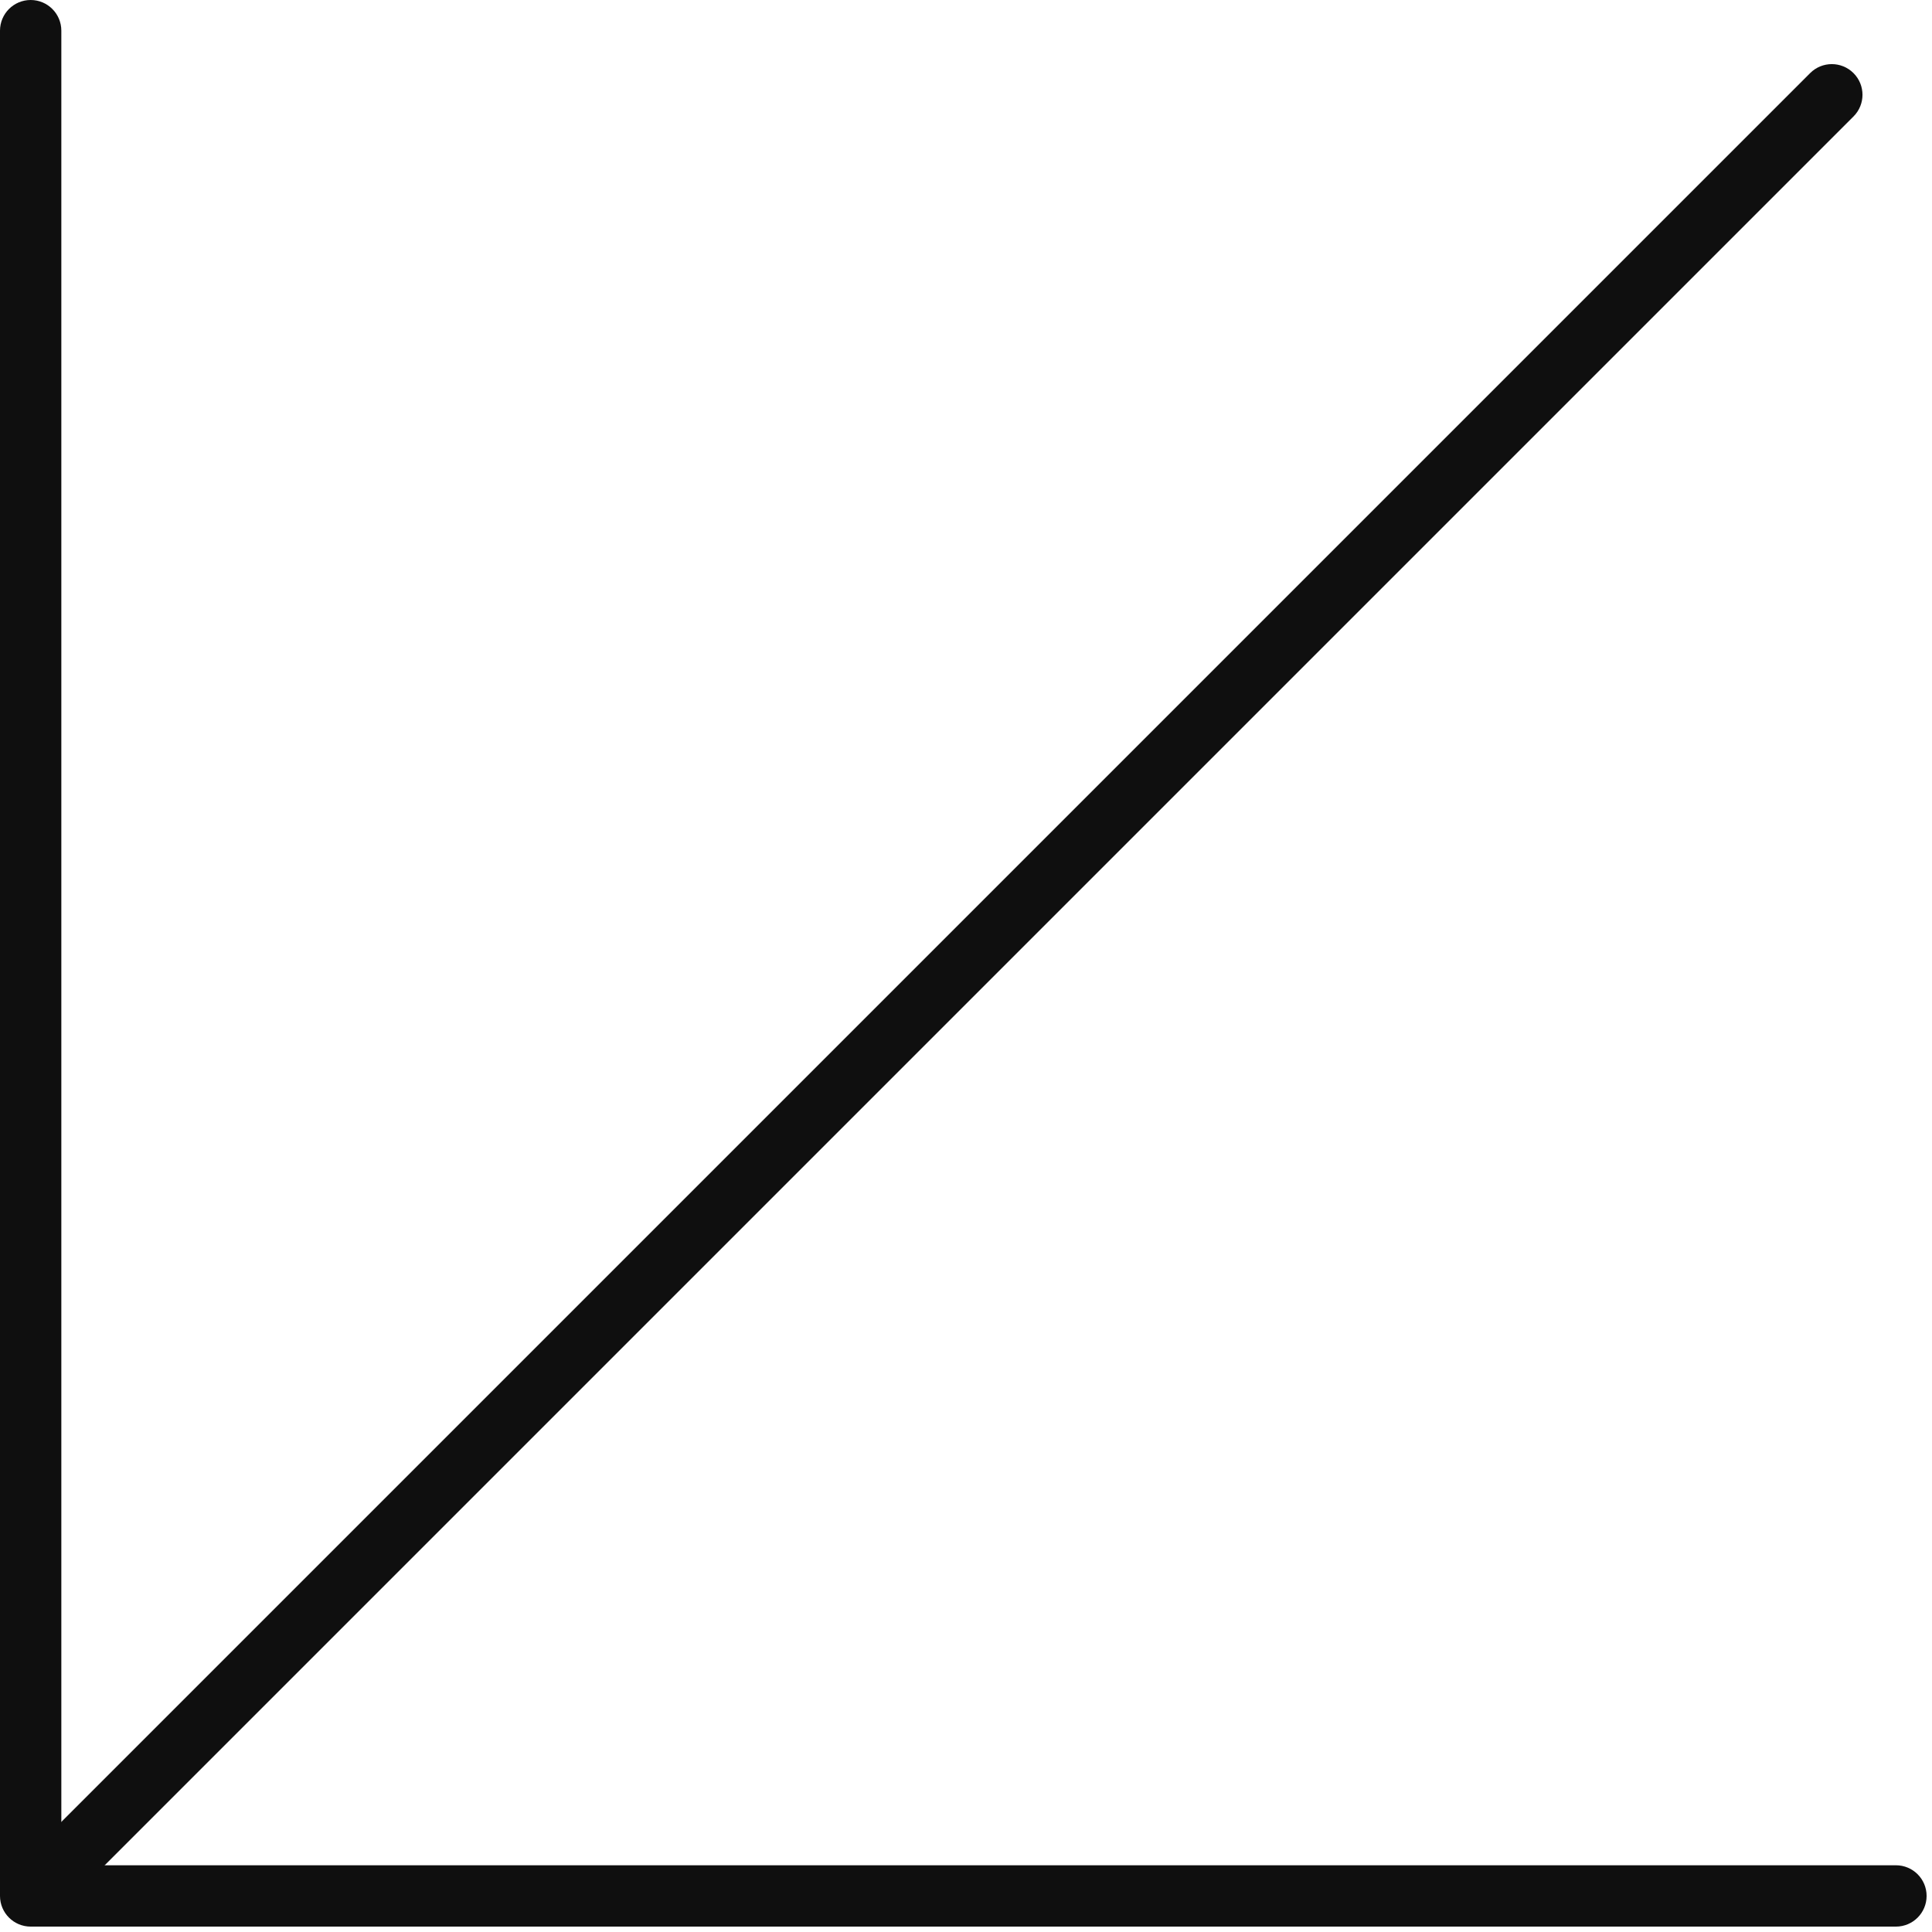
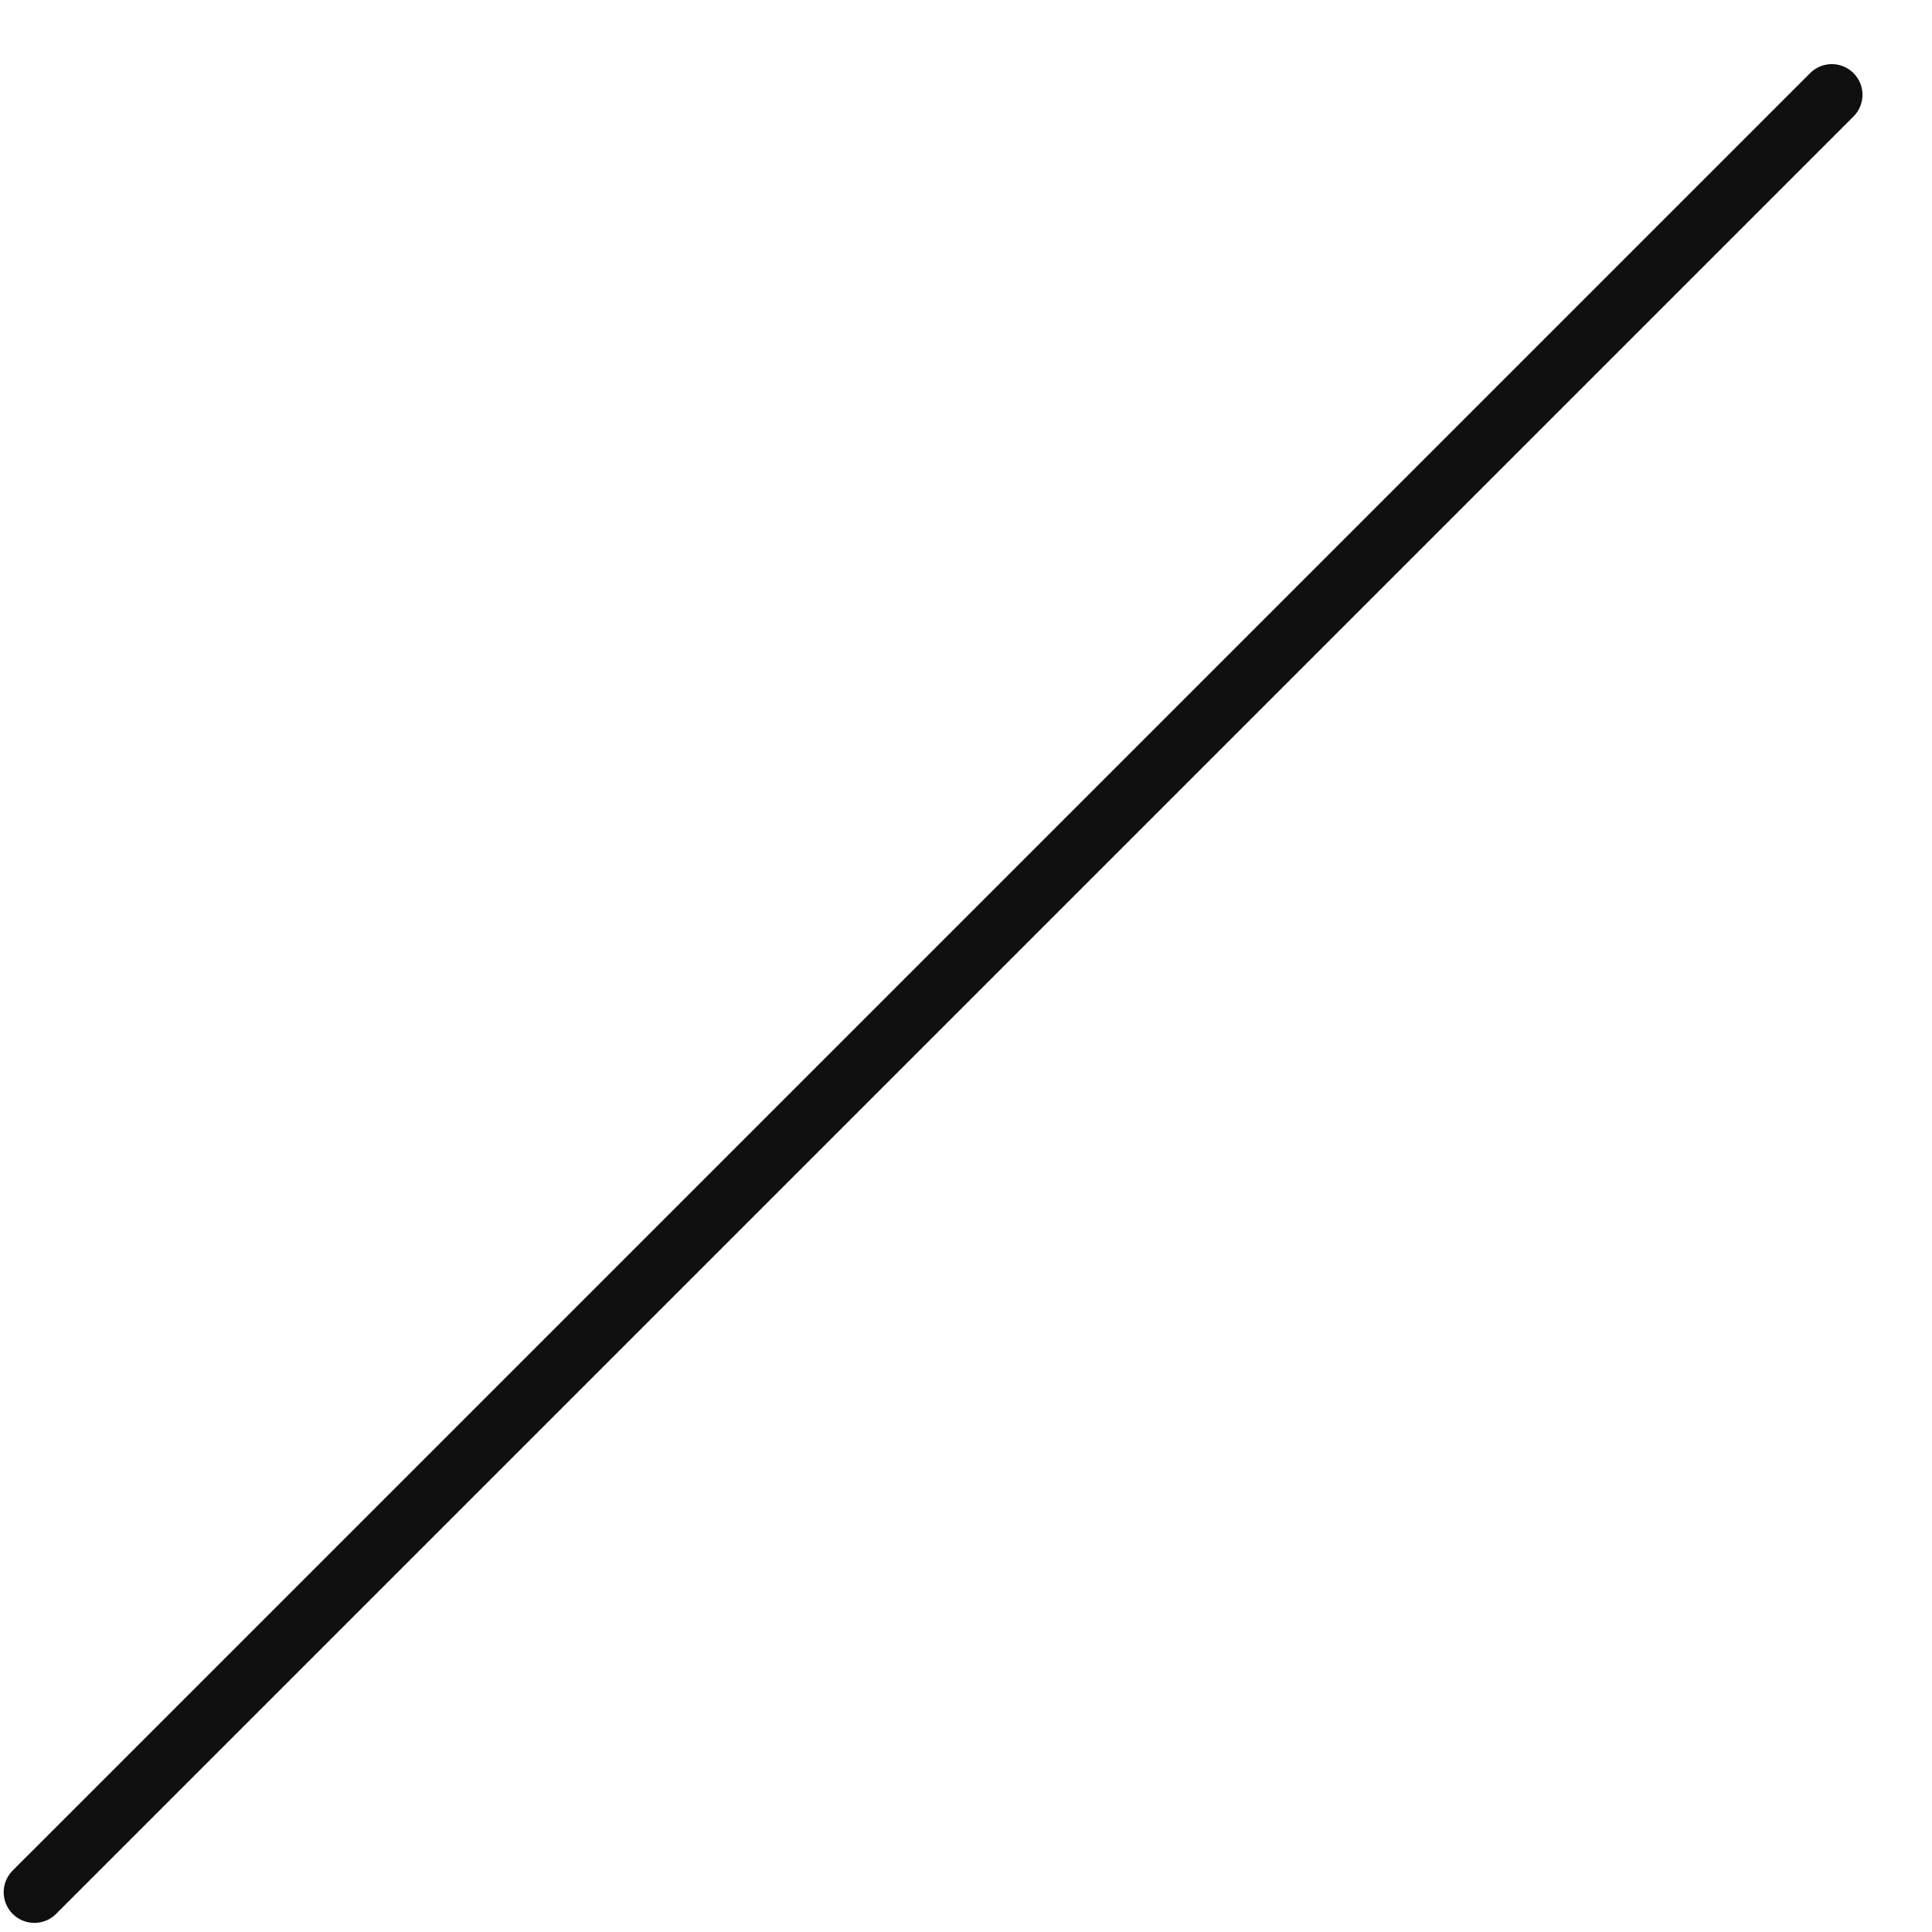
<svg xmlns="http://www.w3.org/2000/svg" width="63" height="63" viewBox="0 0 63 63" fill="none">
-   <path d="M1 61.824H0C0 62.376 0.448 62.824 1 62.824V61.824ZM2 1C2 0.448 1.552 0 1 0C0.448 0 0 0.448 0 1H2ZM61.824 62.824C62.377 62.824 62.824 62.376 62.824 61.824C62.824 61.272 62.377 60.824 61.824 60.824V62.824ZM2 61.824V1H0V61.824H2ZM61.824 60.824H31.412V62.824H61.824V60.824ZM31.412 60.824H16.206V62.824H31.412V60.824ZM16.206 60.824H1V62.824H16.206V60.824Z" fill="#0F0F0F" />
  <path d="M60.44 3.798C60.831 3.408 60.831 2.774 60.44 2.384C60.05 1.993 59.416 1.993 59.026 2.384L60.44 3.798ZM0.413 60.996C0.023 61.387 0.023 62.02 0.413 62.41C0.804 62.801 1.437 62.801 1.828 62.41L0.413 60.996ZM59.026 2.384L29.72 31.69L31.134 33.104L60.44 3.798L59.026 2.384ZM29.72 31.69L15.067 46.343L16.481 47.757L31.134 33.104L29.72 31.69ZM15.067 46.343L0.413 60.996L1.828 62.41L16.481 47.757L15.067 46.343Z" fill="#0F0F0F" />
</svg>